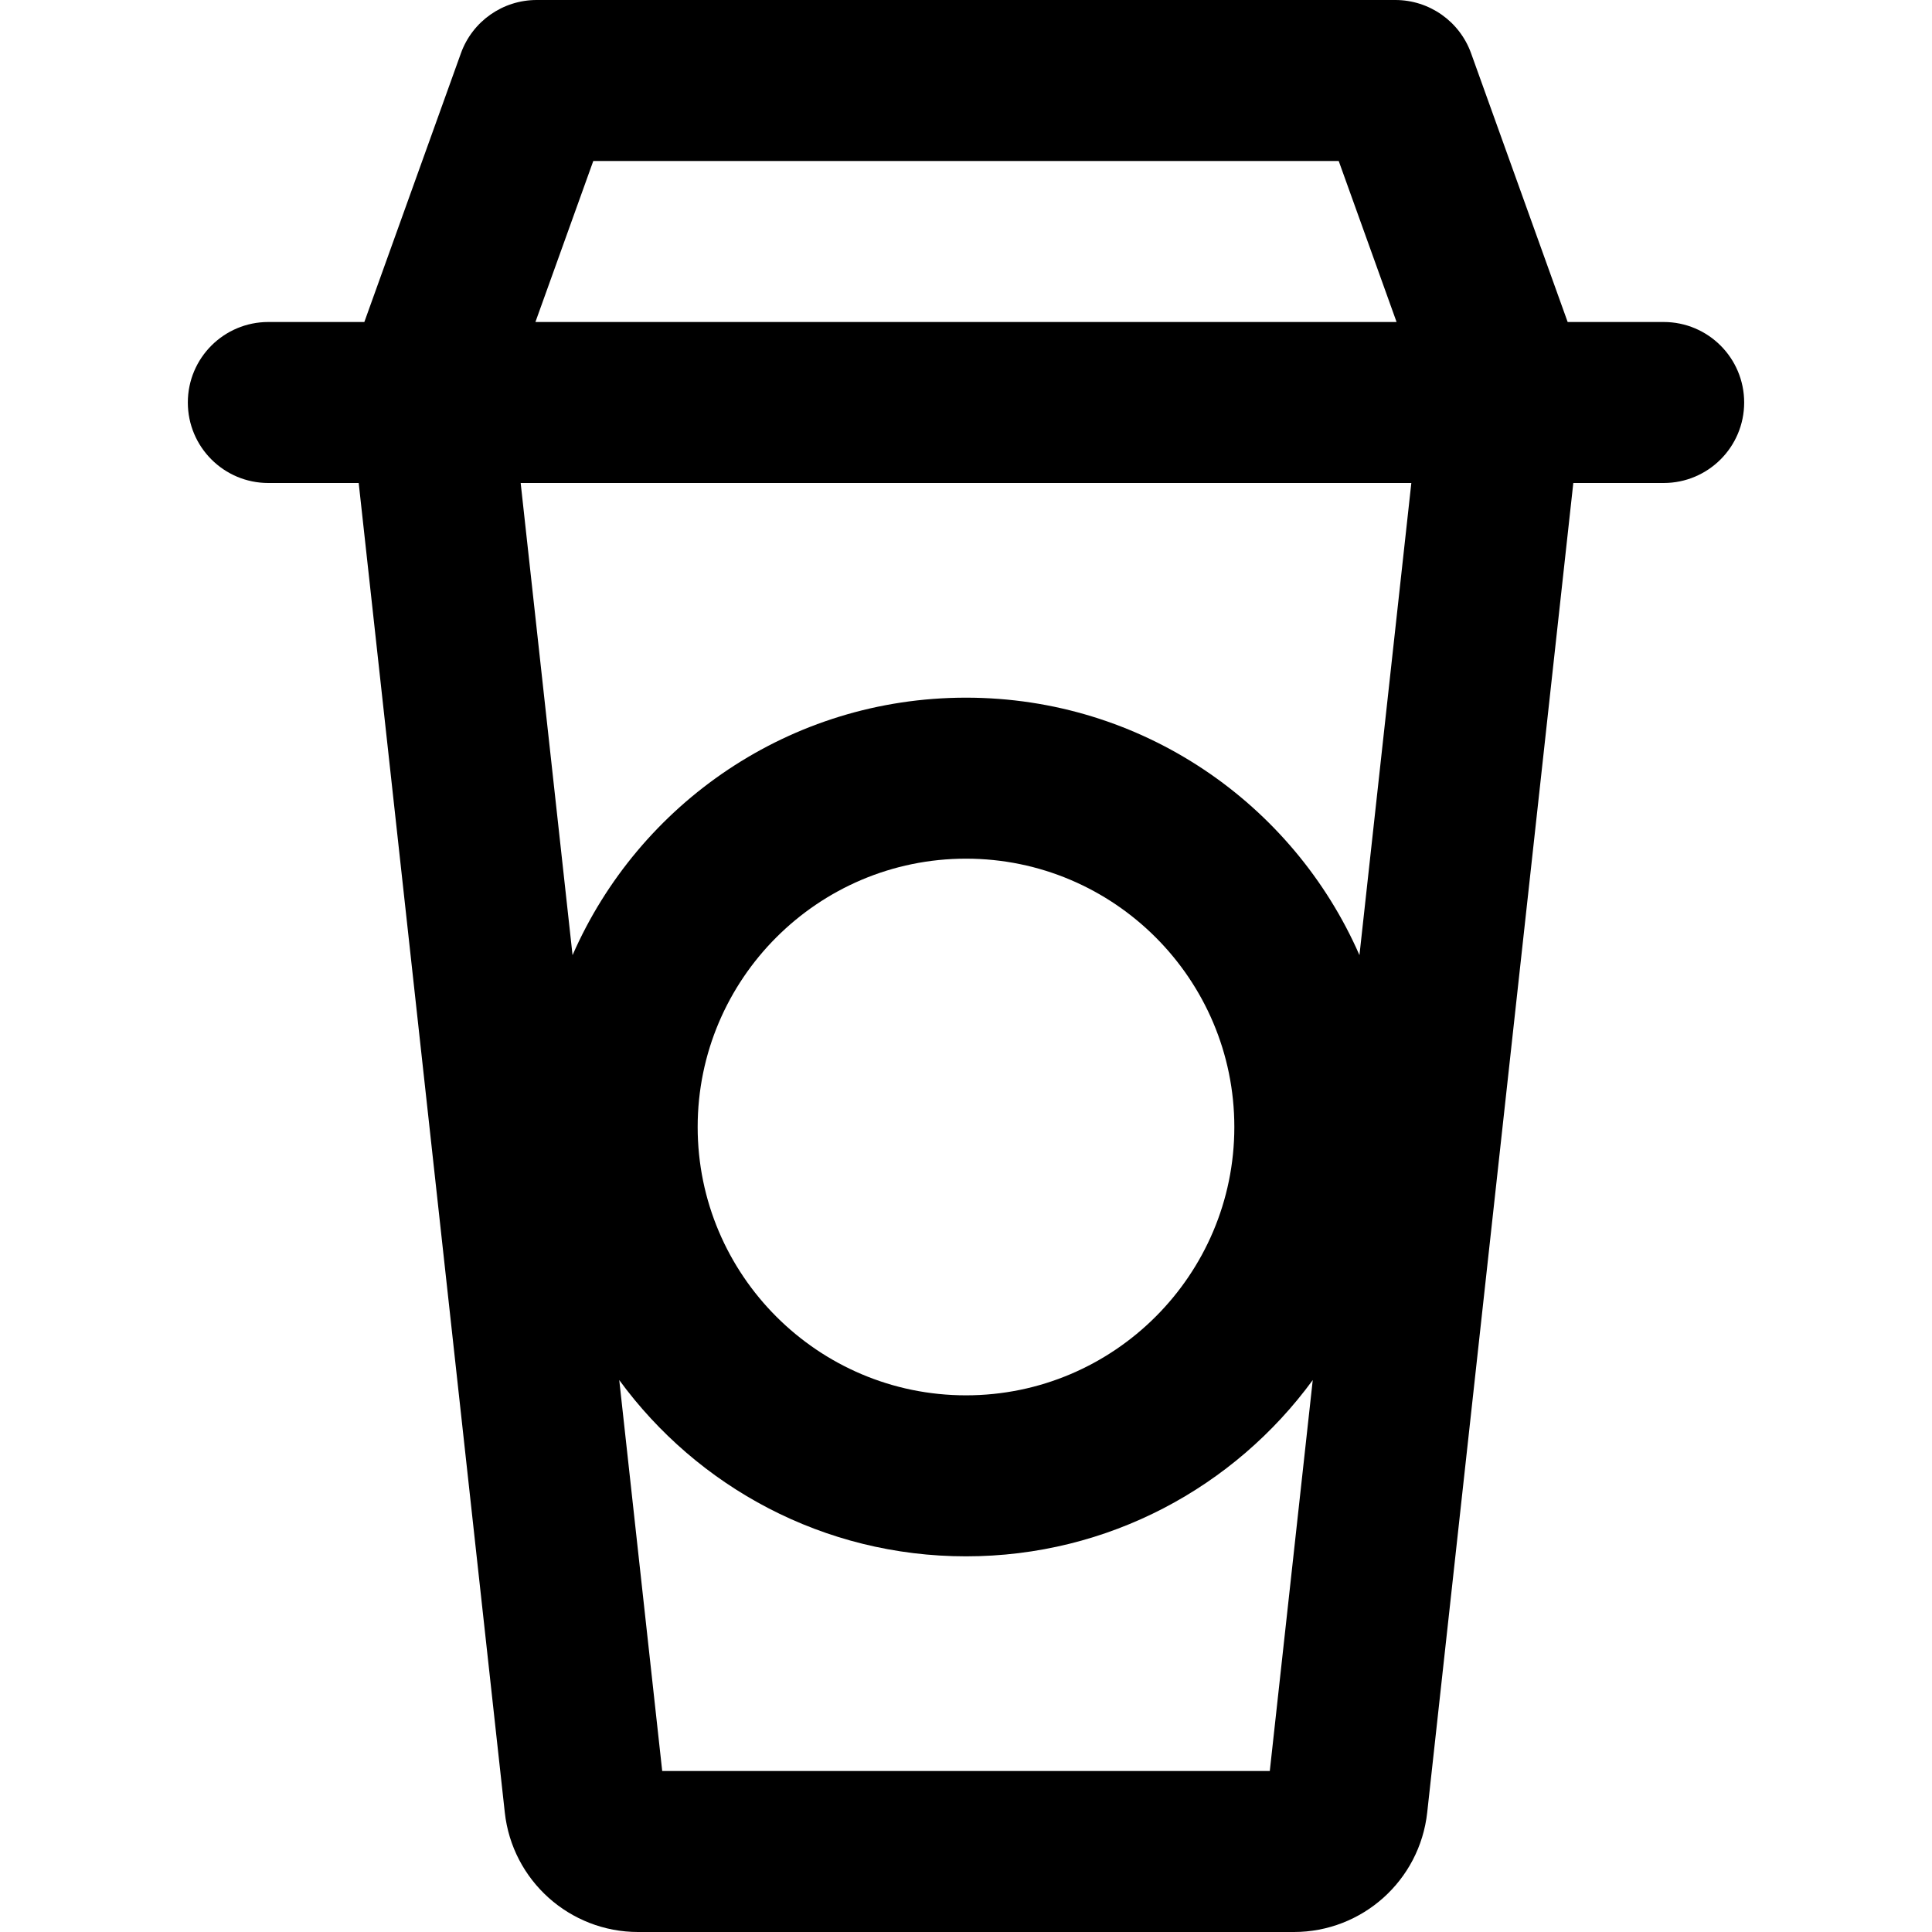
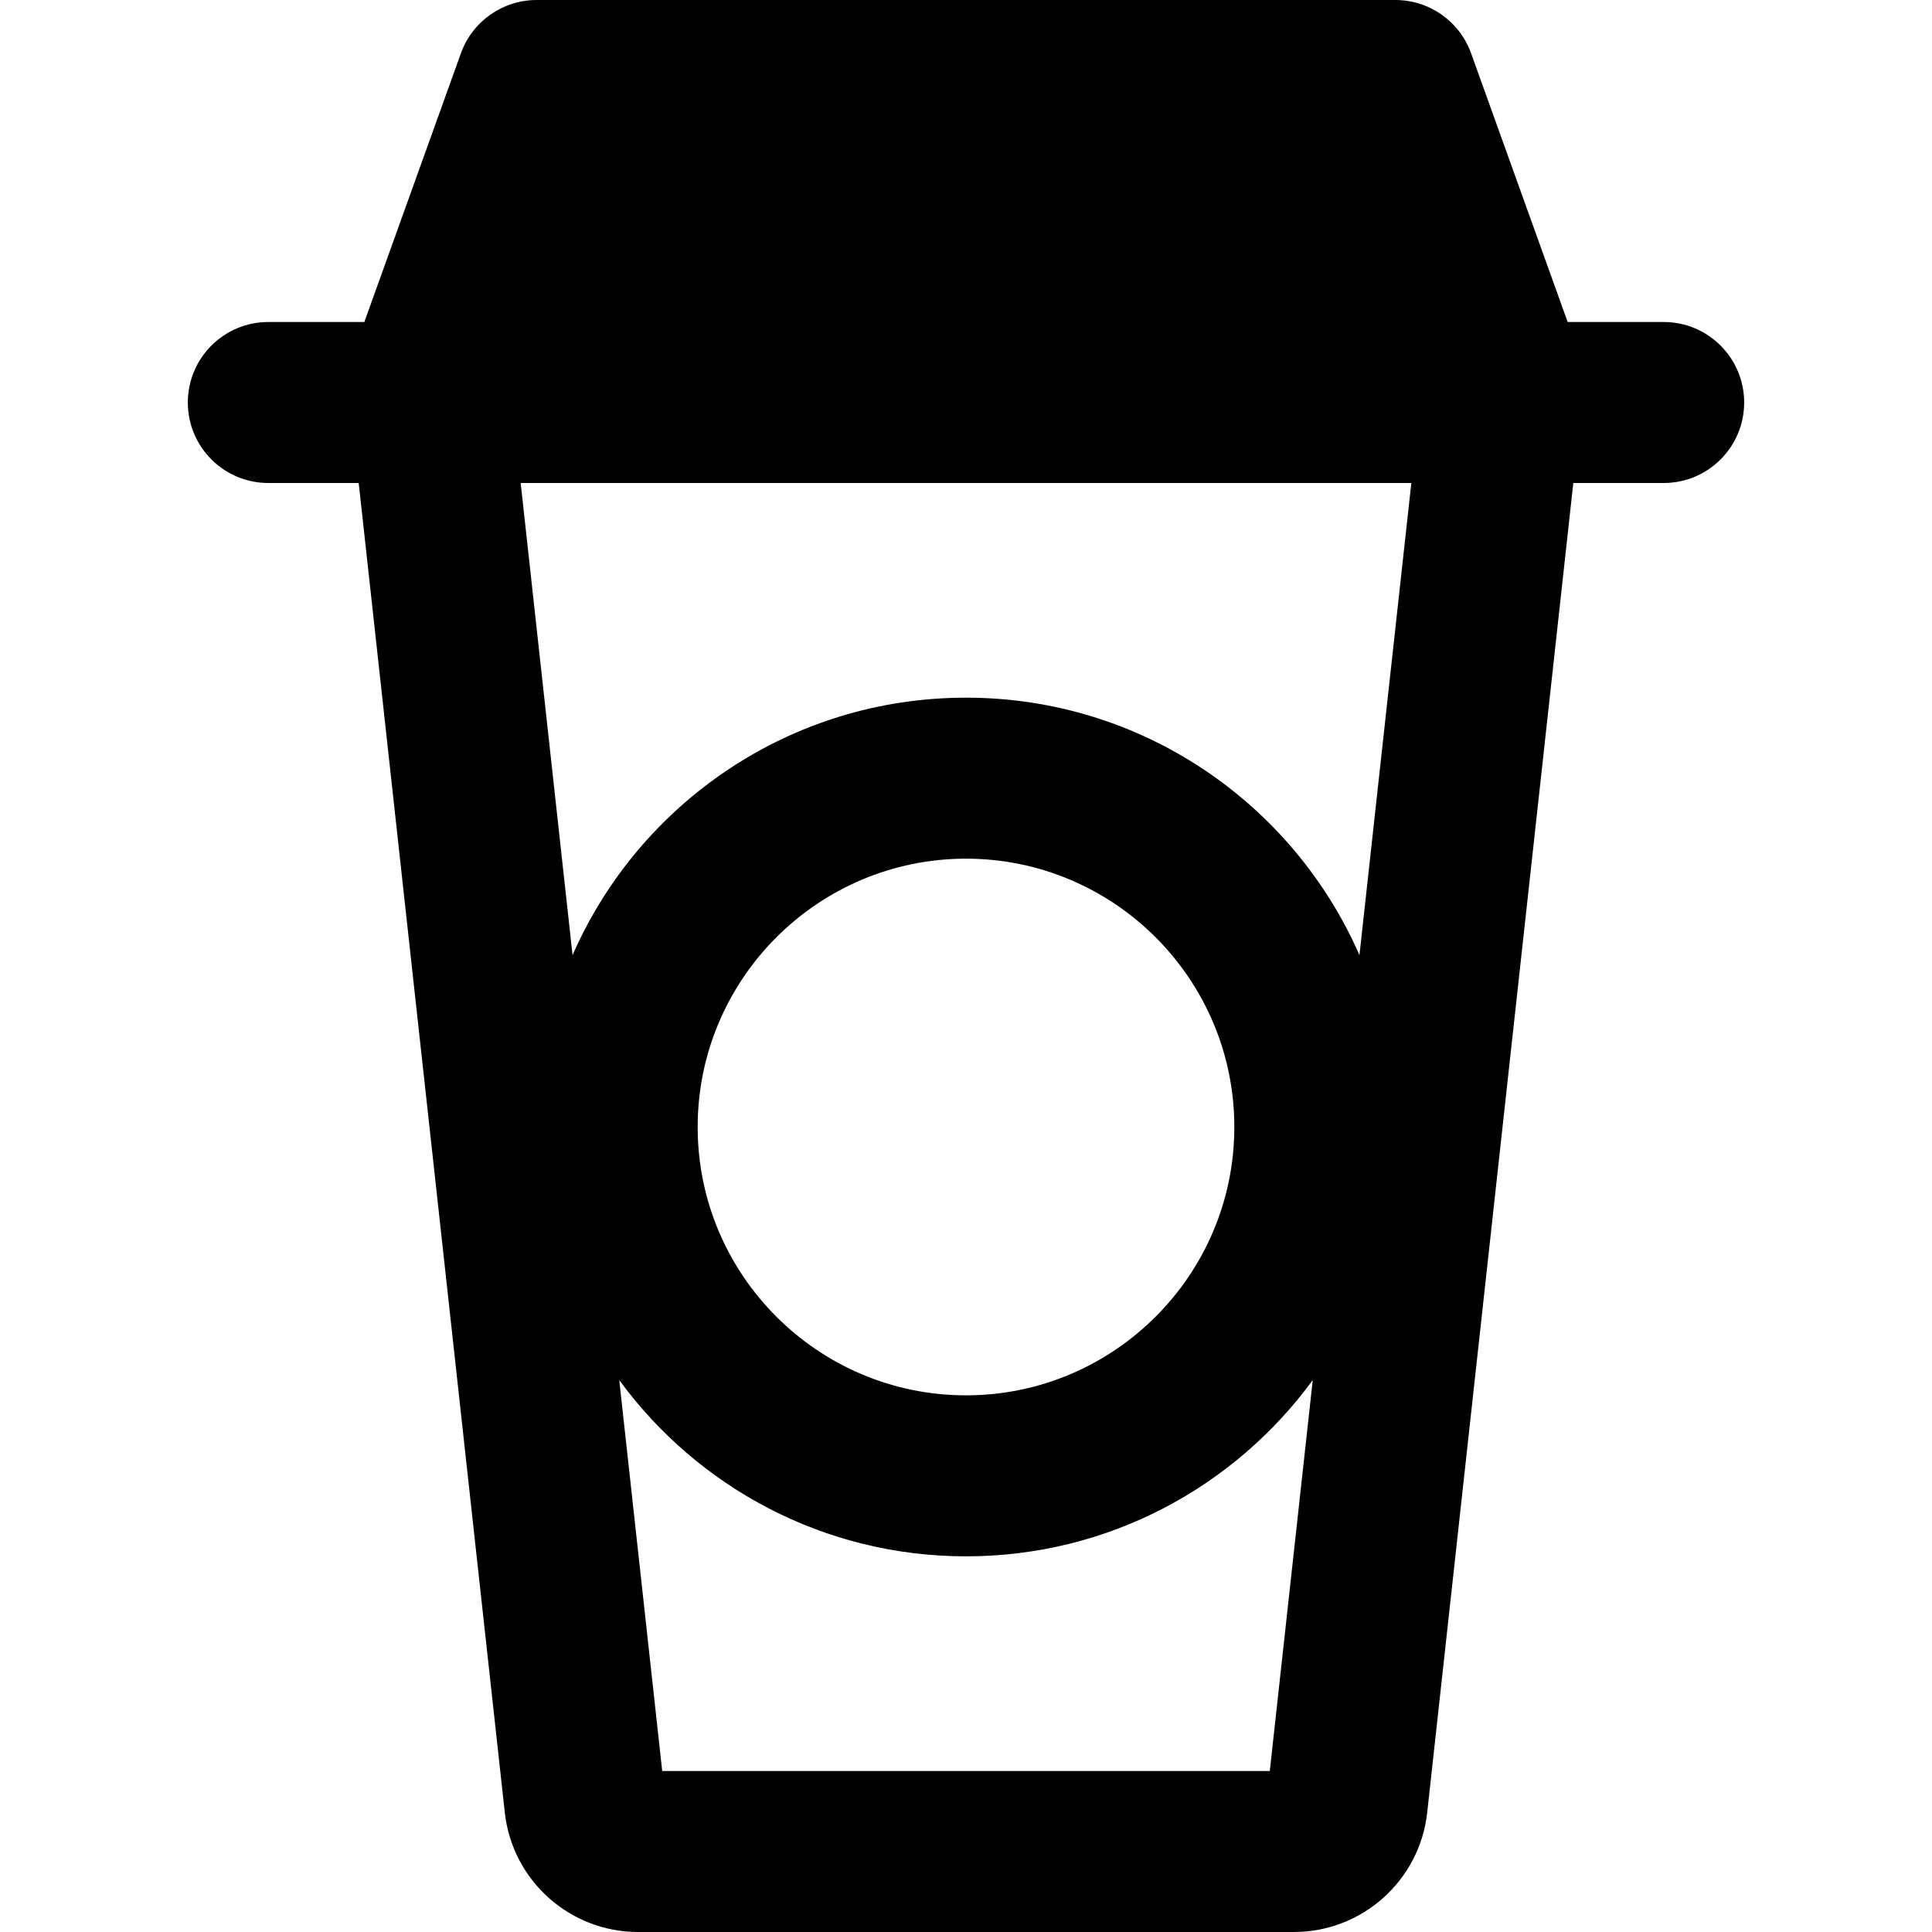
<svg xmlns="http://www.w3.org/2000/svg" fill="#000000" height="800px" width="800px" version="1.1" id="Capa_1" viewBox="0 0 360 360" xml:space="preserve">
  <g id="XMLID_28_">
-     <path id="XMLID_805_" d="M310,60h-17.889L274.116,9.927C271.976,3.972,266.328,0,260,0H100c-6.328,0-11.976,3.972-14.116,9.927   L67.889,60H50c-8.284,0-15,6.716-15,15s6.716,15,15,15h16.831c0.003,0.002,0.005,0.005,0.008,0.008l27.223,247.724   c1.393,12.673,12.1,22.269,24.85,22.269h122.176c12.75,0,23.458-9.595,24.851-22.269l27.223-247.724   c0.003-0.003,0.005-0.005,0.008-0.008H310c8.284,0,15-6.716,15-15S318.284,60,310,60z M123.393,330l-8.005-72.845   C129.94,277.06,153.454,290,180,290c26.547,0,50.061-12.94,64.612-32.846L236.607,330H123.393z M249.451,30l10.781,30H99.768   l10.781-30H249.451z M253.314,177.976C240.961,149.738,212.793,130,180,130c-32.792,0-60.961,19.738-73.313,47.976L97.019,90   h165.962L253.314,177.976z M230,210c0,27.57-22.43,50-50,50s-50-22.43-50-50s22.43-50,50-50S230,182.43,230,210z" />
+     <path id="XMLID_805_" d="M310,60h-17.889L274.116,9.927C271.976,3.972,266.328,0,260,0H100c-6.328,0-11.976,3.972-14.116,9.927   L67.889,60H50c-8.284,0-15,6.716-15,15s6.716,15,15,15h16.831c0.003,0.002,0.005,0.005,0.008,0.008l27.223,247.724   c1.393,12.673,12.1,22.269,24.85,22.269h122.176c12.75,0,23.458-9.595,24.851-22.269l27.223-247.724   c0.003-0.003,0.005-0.005,0.008-0.008H310c8.284,0,15-6.716,15-15S318.284,60,310,60z M123.393,330l-8.005-72.845   C129.94,277.06,153.454,290,180,290c26.547,0,50.061-12.94,64.612-32.846L236.607,330H123.393z M249.451,30l10.781,30l10.781-30H249.451z M253.314,177.976C240.961,149.738,212.793,130,180,130c-32.792,0-60.961,19.738-73.313,47.976L97.019,90   h165.962L253.314,177.976z M230,210c0,27.57-22.43,50-50,50s-50-22.43-50-50s22.43-50,50-50S230,182.43,230,210z" />
  </g>
</svg>